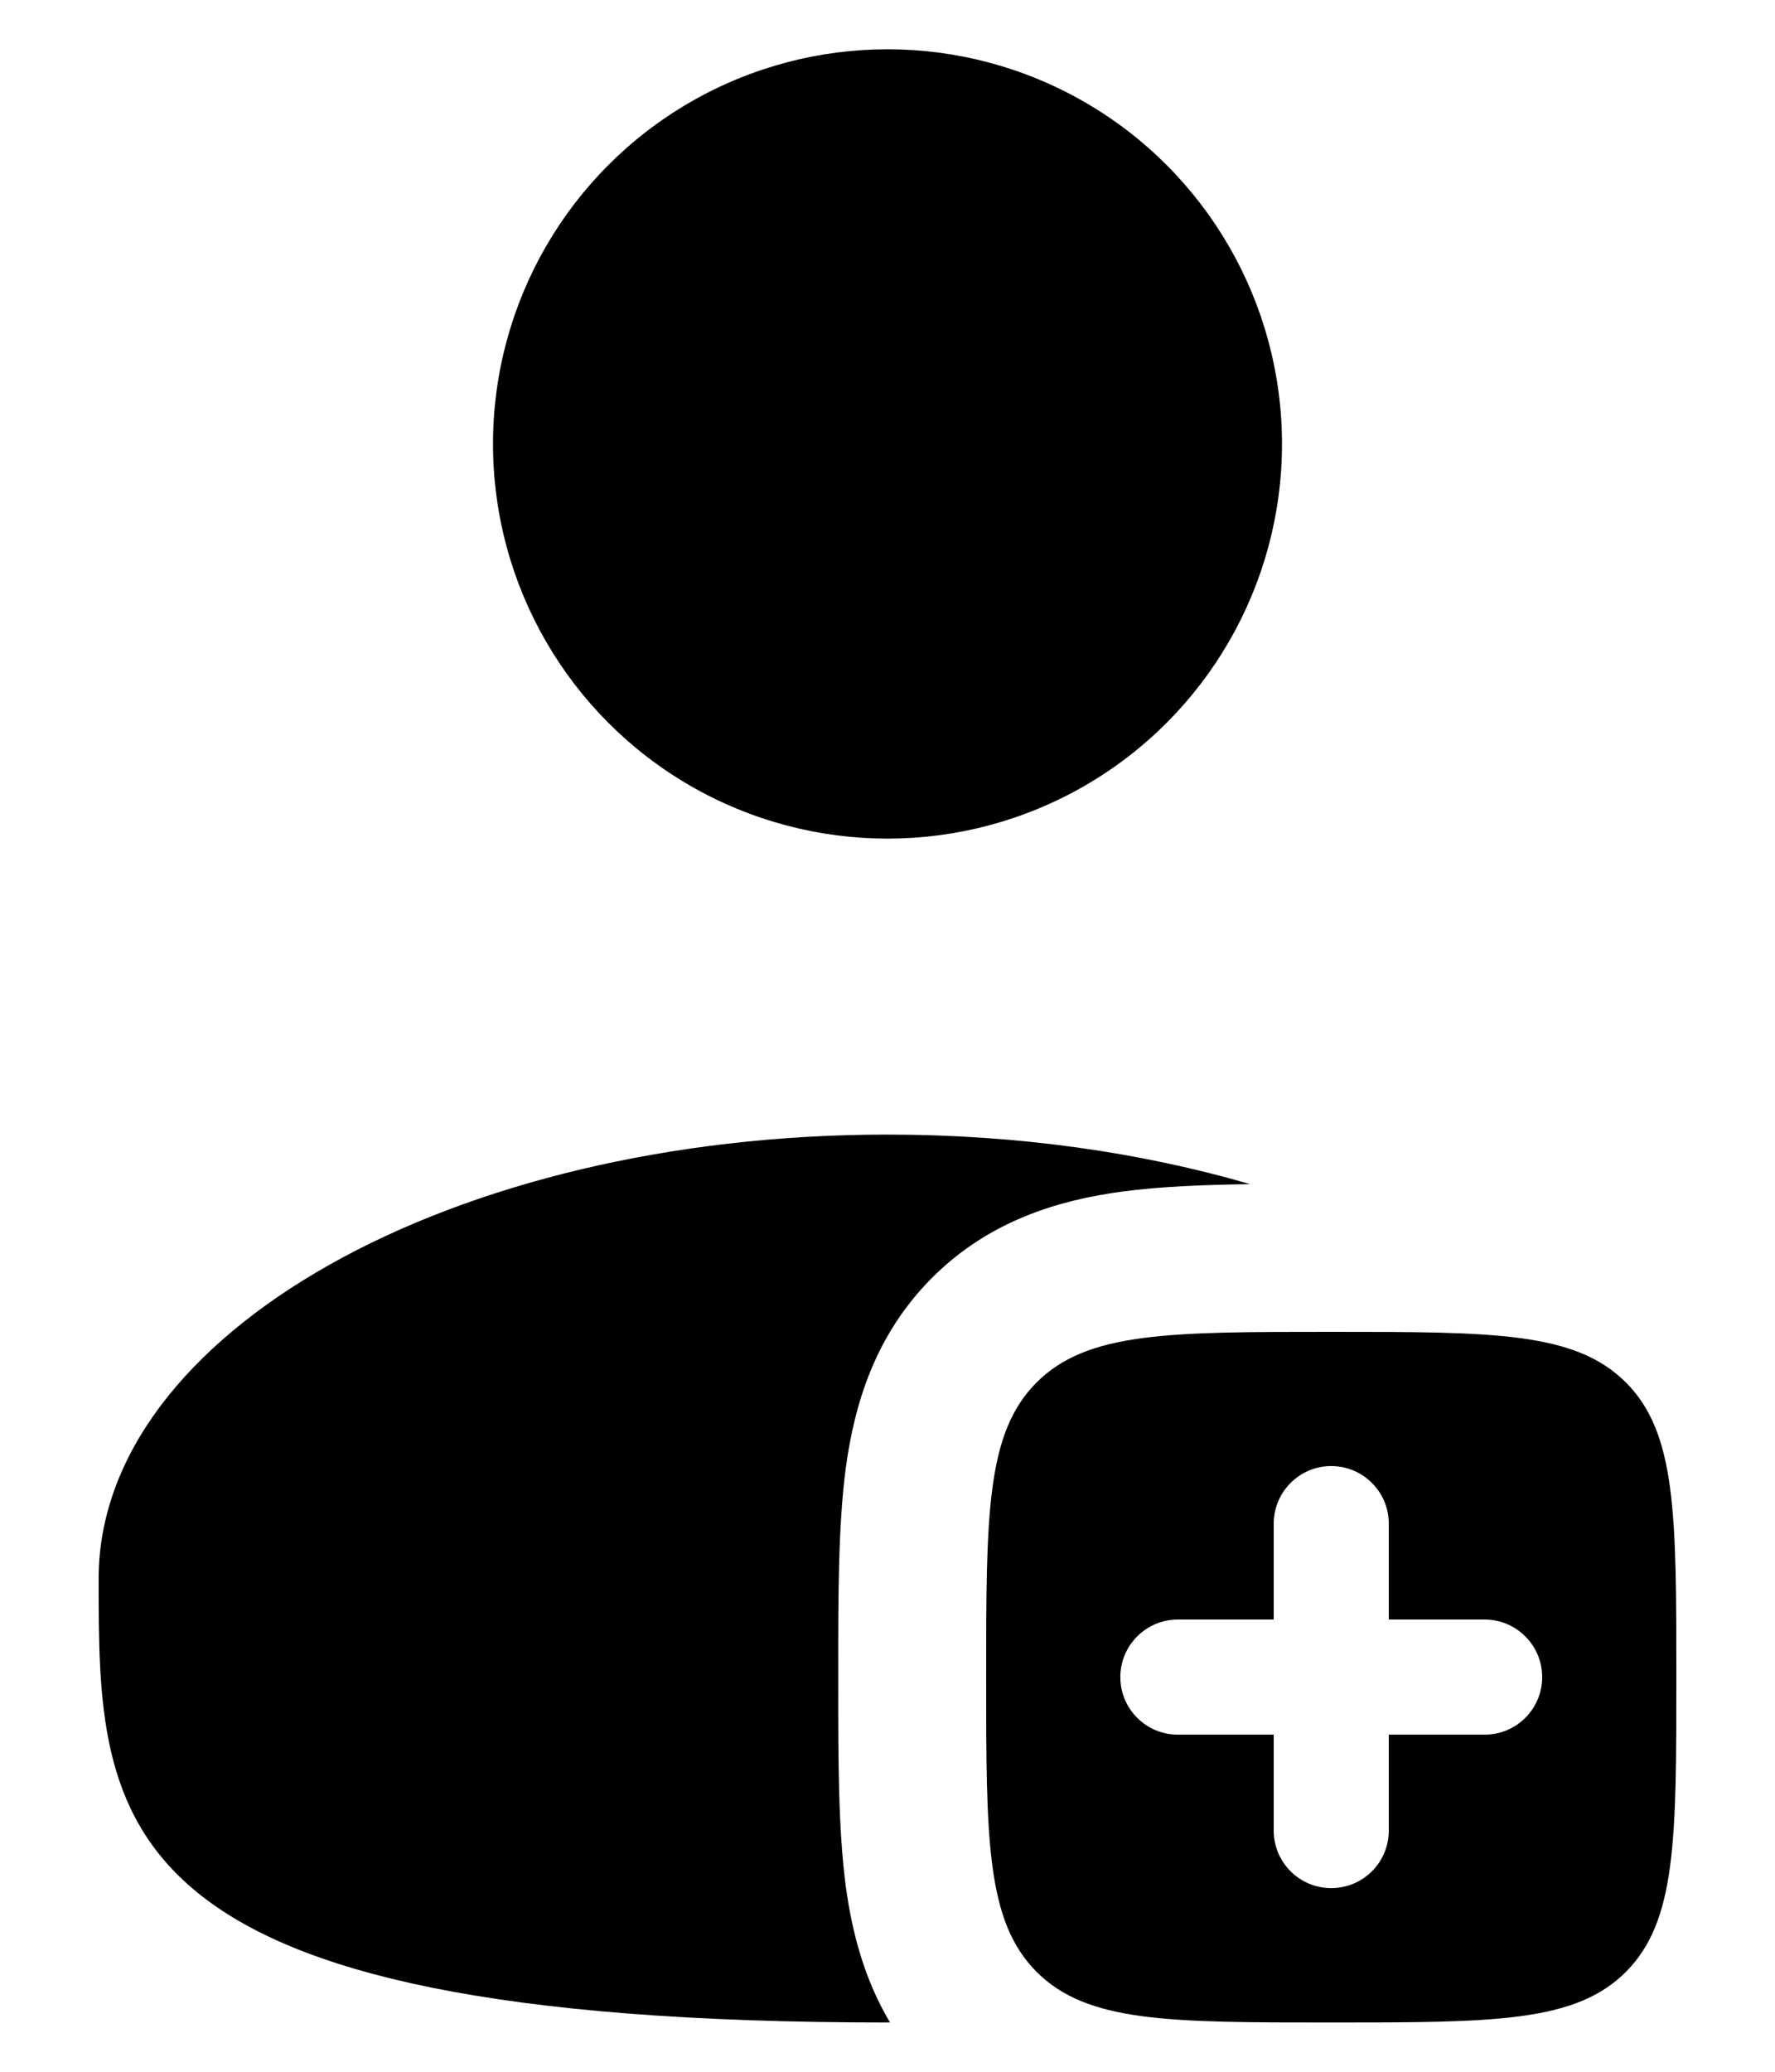
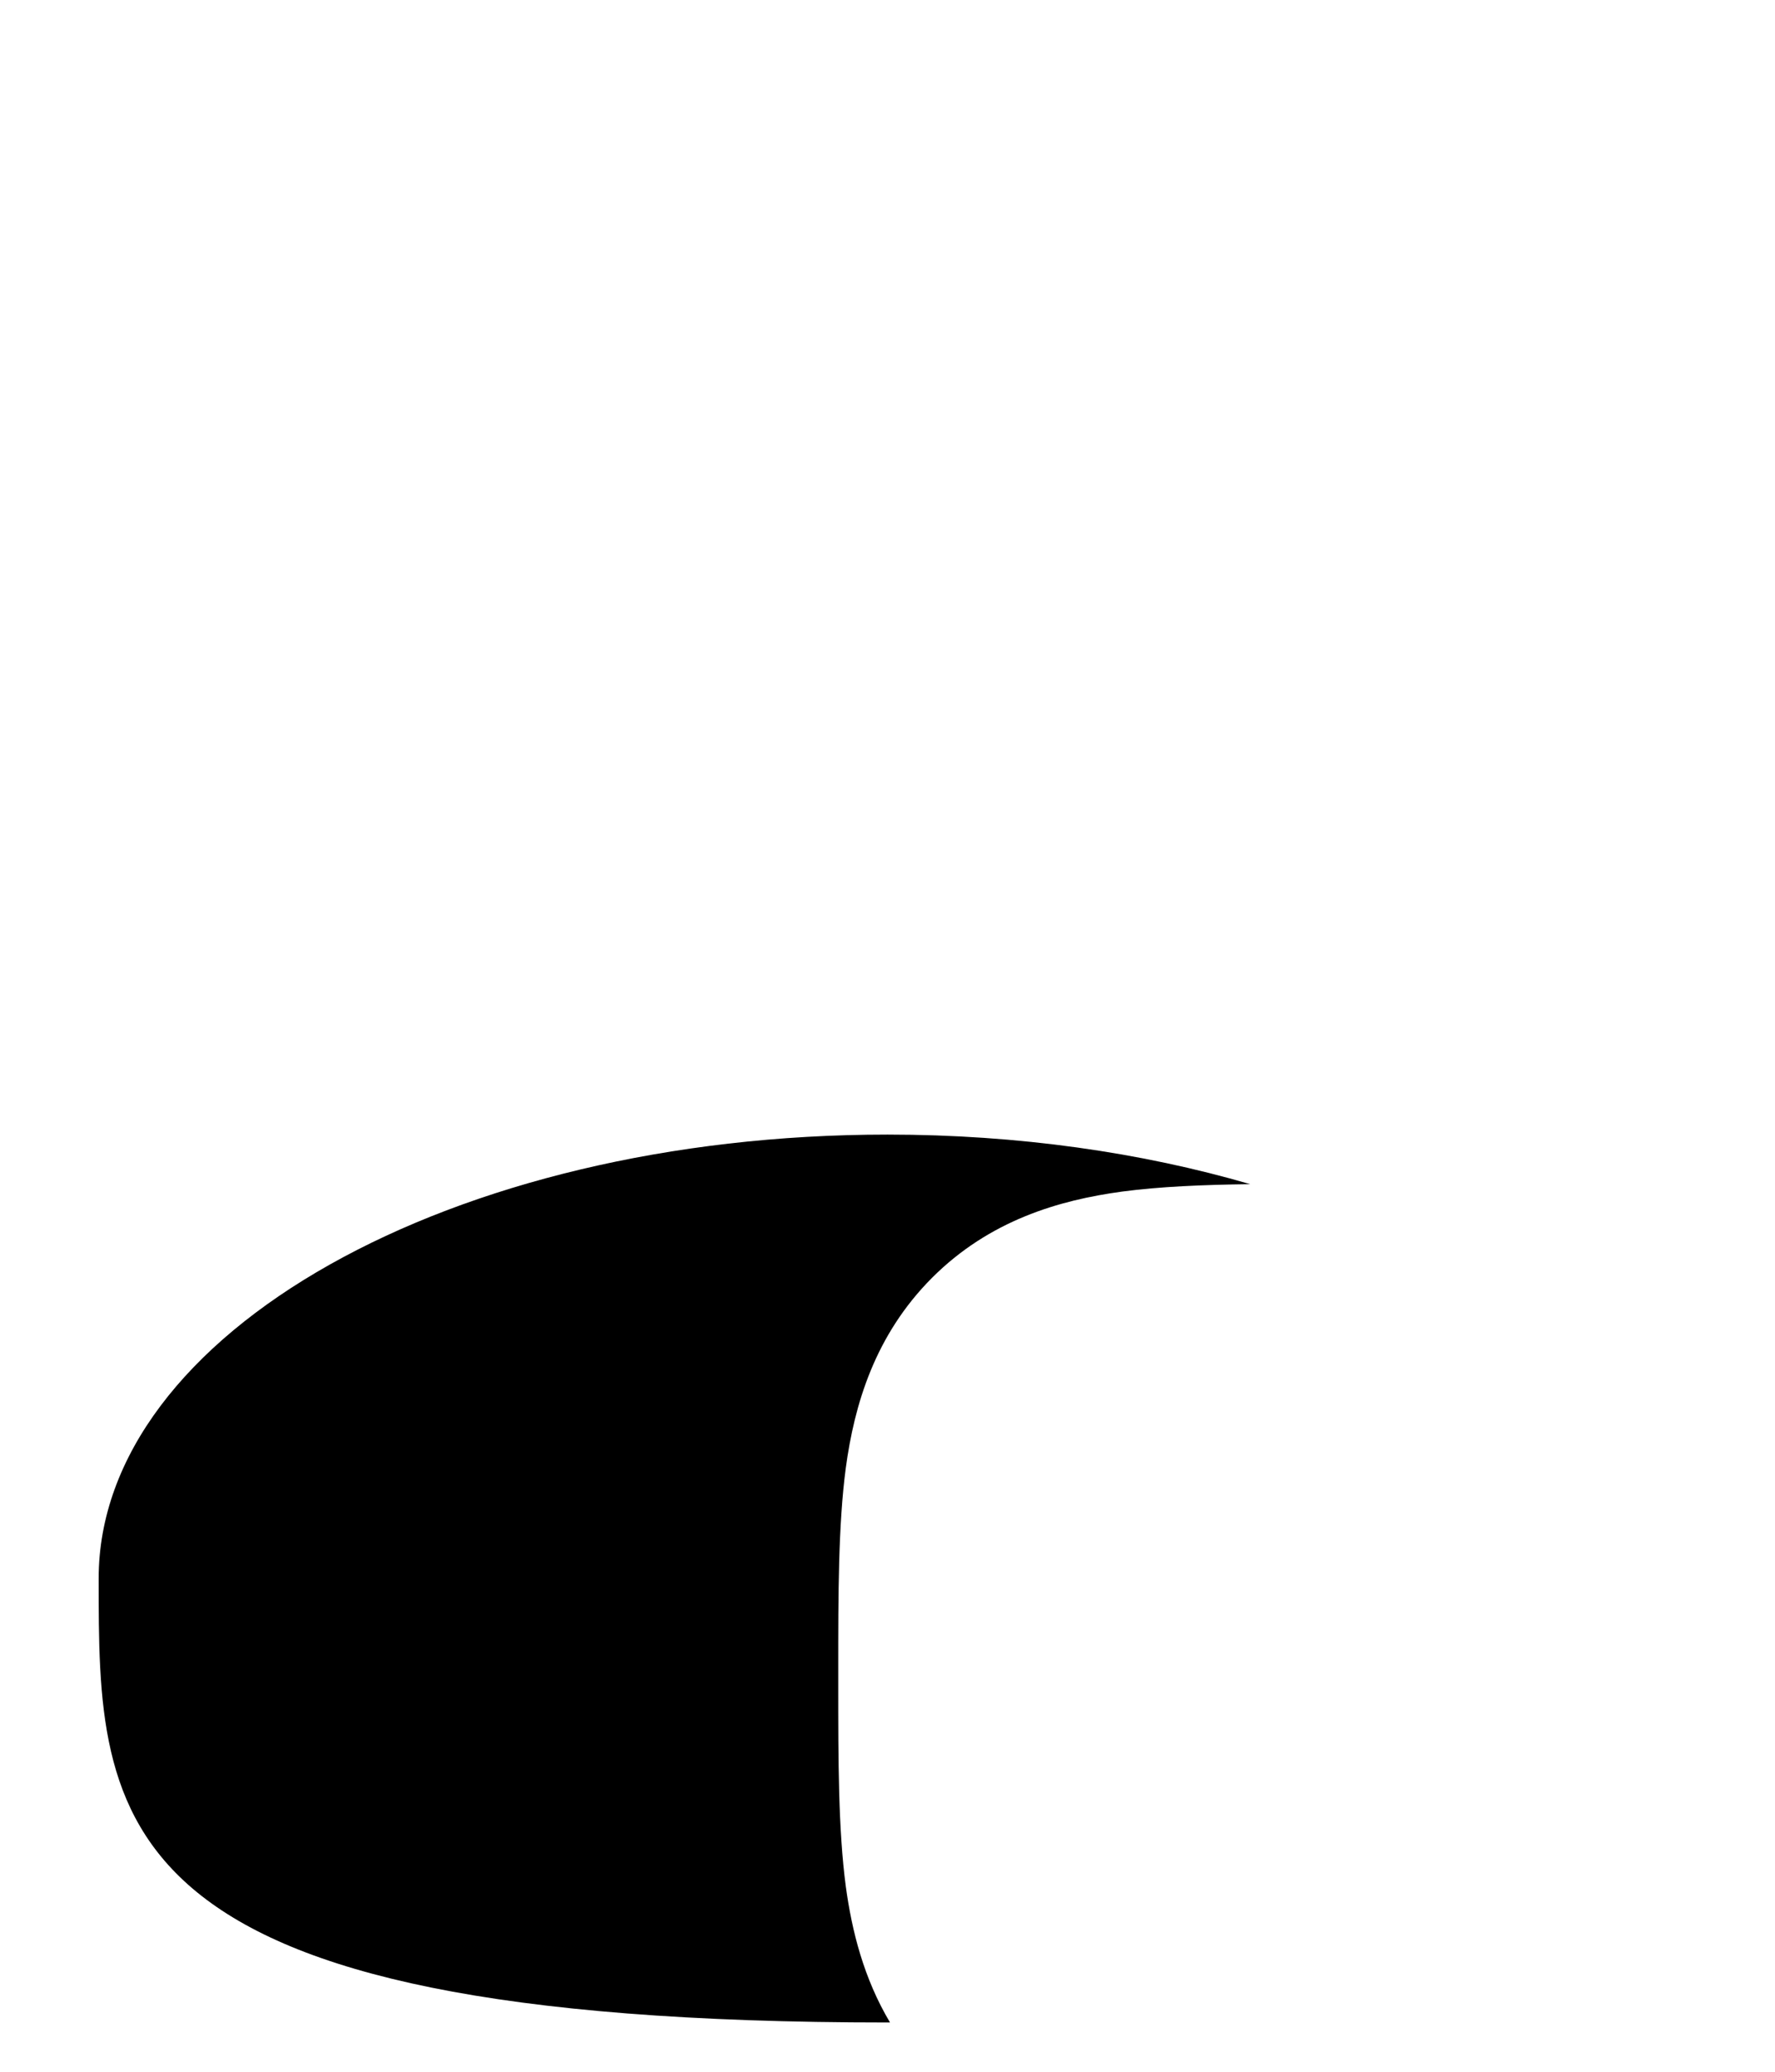
<svg xmlns="http://www.w3.org/2000/svg" width="12" height="14" viewBox="0 0 12 14" fill="none">
-   <circle cx="6" cy="3" r="2.667" fill="black" />
-   <path fill-rule="evenodd" clip-rule="evenodd" d="M9 13.667C7.9 13.667 7.35 13.667 7.008 13.325C6.667 12.983 6.667 12.433 6.667 11.333C6.667 10.233 6.667 9.683 7.008 9.342C7.35 9 7.9 9 9 9C10.1 9 10.65 9 10.992 9.342C11.333 9.683 11.333 10.233 11.333 11.333C11.333 12.433 11.333 12.983 10.992 13.325C10.65 13.667 10.1 13.667 9 13.667ZM9.389 10.296C9.389 10.082 9.215 9.907 9 9.907C8.785 9.907 8.611 10.082 8.611 10.296V10.944H7.963C7.748 10.944 7.574 11.119 7.574 11.333C7.574 11.548 7.748 11.722 7.963 11.722H8.611V12.37C8.611 12.585 8.785 12.759 9 12.759C9.215 12.759 9.389 12.585 9.389 12.37V11.722H10.037C10.252 11.722 10.426 11.548 10.426 11.333C10.426 11.119 10.252 10.944 10.037 10.944H9.389V10.296Z" fill="black" />
  <path d="M8.452 8.002C8.137 8.006 7.843 8.018 7.587 8.052C7.158 8.11 6.689 8.247 6.301 8.635C5.914 9.023 5.776 9.492 5.718 9.92C5.667 10.305 5.667 10.776 5.667 11.276V11.391C5.667 11.891 5.667 12.362 5.718 12.747C5.759 13.048 5.839 13.368 6.017 13.667C6.011 13.667 6.006 13.667 6 13.667C0.667 13.667 0.667 12.324 0.667 10.667C0.667 9.01 3.055 7.667 6 7.667C6.884 7.667 7.718 7.788 8.452 8.002Z" fill="black" />
</svg>